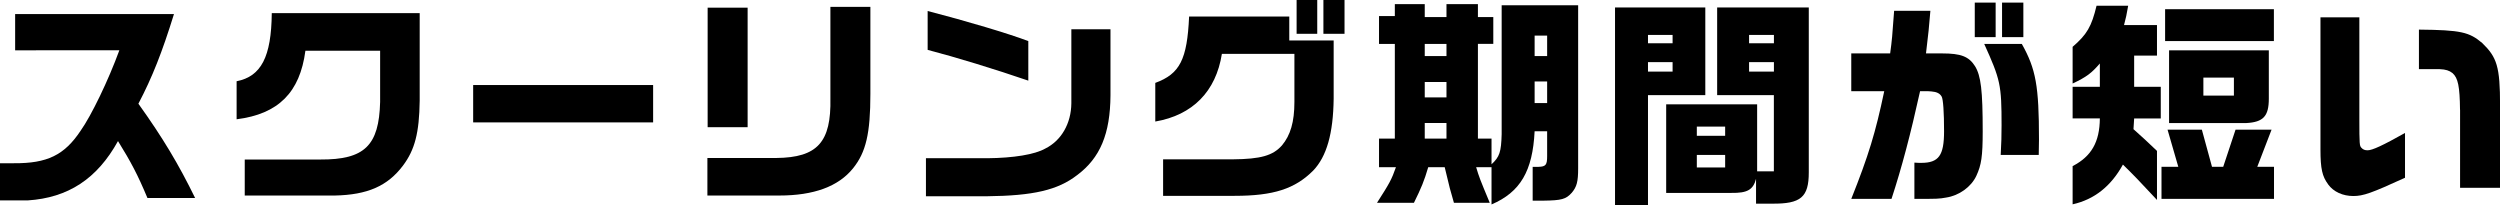
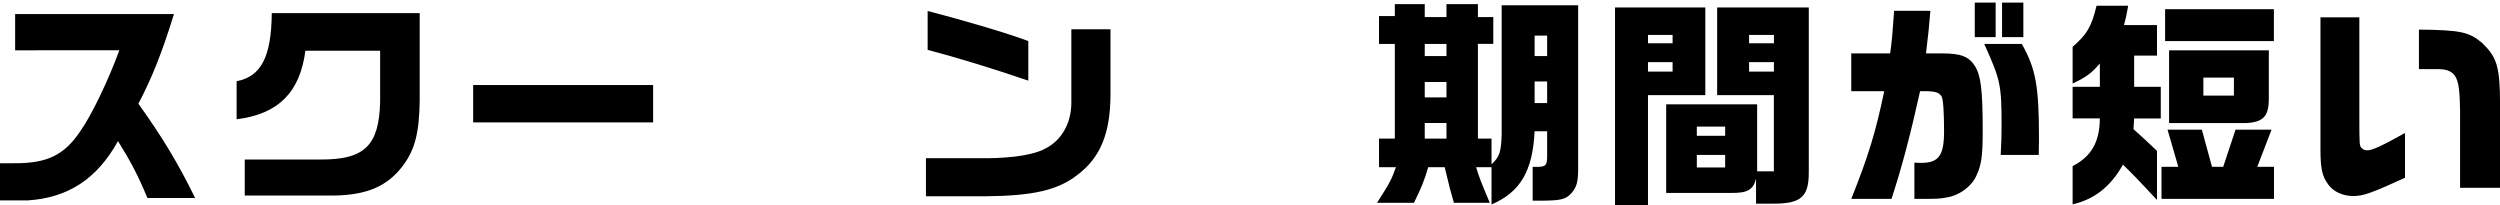
<svg xmlns="http://www.w3.org/2000/svg" id="_レイヤー_2" data-name="レイヤー_2" viewBox="0 0 409.53 33.66">
  <g id="_デザイン" data-name="デザイン">
    <g>
      <path d="M0,26.74h2.27c5.47.04,8.28-1.33,10.94-5.33,1.76-2.48,4.54-8.24,6.34-13.17H2.48V2.3h26.02c-1.94,6.26-3.56,10.37-5.83,14.69,4,5.58,6.62,9.97,9.29,15.44h-7.81c-1.58-3.78-2.7-5.9-4.82-9.32-3.42,6.19-8.17,9.29-14.79,9.72H0v-6.08Z" />
      <path d="M40.1,26.13h12.38c7.23.04,9.61-2.27,9.79-9.43v-8.39h-12.24c-.9,6.84-4.43,10.37-11.27,11.23v-6.23c4.03-.79,5.69-4,5.76-11.16h24.23v14.36c-.07,5.22-.79,8.03-2.74,10.62-2.52,3.35-5.83,4.79-11.16,4.9h-14.76v-5.9Z" />
      <path d="M77.51,13.93h29.48v6.12h-29.48v-6.12Z" />
-       <path d="M115.88,25.88h11.3c6.73-.07,9-2.59,8.85-9.79V1.12h6.55v14.25c0,6.48-.72,9.57-2.84,12.2-2.41,2.99-6.44,4.46-12.09,4.46h-11.77v-6.16ZM115.92,1.26h6.55v19.58h-6.55V1.26Z" />
      <path d="M151.67,25.92h10.08c4.28-.04,7.77-.61,9.47-1.58,2.63-1.3,4.25-4.1,4.28-7.42V4.79h6.41v10.83c-.04,6.3-1.69,10.26-5.47,13.07-3.17,2.45-7.16,3.38-14.79,3.46h-9.97v-6.23ZM151.96,8.17V1.8c6.41,1.66,13.28,3.71,16.49,4.93v6.48c-5.58-1.91-11.81-3.82-16.49-5.04Z" />
-       <path d="M190.55,26.1h11.41c4.57-.04,6.55-.61,8.03-2.27,1.4-1.66,2.05-3.85,2.05-7.13v-7.88h-11.88c-.97,6.16-4.79,10.04-10.91,11.09v-6.33c4.03-1.48,5.22-3.82,5.54-10.87h16.41v3.92h7.27v9.54c-.07,5.72-1.15,9.47-3.35,11.77-2.99,2.99-6.48,4.14-12.89,4.14h-11.7v-5.98ZM212.4,0h3.38v5.54h-3.38V0ZM216.79,0h3.46v5.54h-3.46V0Z" />
      <path d="M244.33,27.39h-2.52c.5,1.66.61,1.94,2.23,5.83h-5.87c-.58-1.98-.72-2.48-1.51-5.83h-2.7c-.68,2.3-1.12,3.35-2.34,5.83h-6.05c2.05-3.2,2.38-3.78,3.1-5.83h-2.77v-4.68h2.59V7.2h-2.59V2.63h2.59V.68h4.9v2.12h3.56V.68h5.15v2.12h2.52v4.39h-2.52v15.51h2.23v4.21c1.33-1.22,1.58-2.02,1.66-4.93V.86h12.53v26.71c0,2.2-.22,3.02-1.04,4-.97,1.08-1.69,1.26-4.68,1.3h-1.73v-5.54h.97c1.19-.04,1.4-.32,1.4-1.76v-4.07h-2.05c-.32,6.52-2.34,9.97-7.06,11.99v-6.08ZM236.95,9.18v-1.98h-3.56v1.98h3.56ZM236.95,15.95v-2.52h-3.56v2.52h3.56ZM236.95,22.71v-2.56h-3.56v2.56h3.56ZM253.44,9.18v-3.35h-2.05v3.35h2.05ZM253.44,16.88v-3.53h-2.05v3.53h2.05Z" />
      <path d="M264.56,1.22h14.79v14.36h-9.39v18.07h-5.4V1.22ZM273.99,7.09v-1.37h-4.03v1.37h4.03ZM273.99,11.73v-1.55h-4.03v1.55h4.03ZM287.67,29.26c-.47,1.84-1.44,2.38-4.07,2.34h-10.66v-14.51h14.9v10.98h2.74v-12.49h-9.29V1.22h15.01v27.03c0,4.07-1.33,5.15-5.98,5.11h-2.66v-4.1ZM282.6,22.25v-1.51h-4.64v1.51h4.64ZM282.6,27.43v-2.05h-4.64v2.05h4.64ZM290.59,7.09v-1.37h-4.07v1.37h4.07ZM290.59,11.73v-1.55h-4.07v1.55h4.07Z" />
      <path d="M308.66,14.94h-5.4v-6.19h6.37c.29-2.12.36-2.88.65-6.98h5.94c-.22,2.74-.32,3.64-.72,6.98h2.63c3.1,0,4.39.5,5.4,2.09.97,1.58,1.26,3.96,1.26,10.65,0,4.14-.22,5.54-1.04,7.31-.86,1.84-2.84,3.24-4.93,3.56-1.22.22-1.44.22-5.22.22v-5.94c.5.04.9.04,1.12.04,2.88,0,3.74-1.22,3.74-5.18,0-3.06-.14-5.25-.4-5.69-.29-.5-.79-.76-1.66-.83-.29-.04-.43-.04-1.87-.04-1.55,7.02-2.99,12.49-4.68,17.64h-6.59c2.84-7.13,3.96-10.8,5.4-17.64ZM323.49.43h3.42v5.65h-3.42V.43ZM327.88,20.52c0-6.62-.18-7.45-2.84-13.32h6.16c2.3,4.1,2.81,6.88,2.81,15.66l-.04,2.52h-6.23c.11-2.05.14-3.1.14-4.86ZM327.96.43h3.49v5.65h-3.49V.43Z" />
      <path d="M339.52,27.21c3.06-1.58,4.43-3.92,4.46-7.81h-4.46v-5.18h4.46v-3.82c-1.37,1.58-2.16,2.2-4.46,3.28v-6.01c2.34-2.02,3.1-3.31,3.92-6.73h5.18c-.29,1.58-.32,1.84-.68,3.17h5.4v5h-3.74v5.11h4.36v5.18h-4.36l-.11,1.76c1.76,1.58,2.05,1.84,3.85,3.56v8.03c-2.88-3.1-3.89-4.14-5.58-5.79-1.94,3.53-4.68,5.72-8.24,6.51v-6.26ZM354.06,27.32h2.77l-1.76-6.08h5.62l1.66,6.08h1.84l2.02-6.08h5.9l-2.34,6.08h2.74v5.26h-18.43v-5.26ZM354.67,1.51h17.82v5.22h-17.82V1.51ZM355.32,8.24h16.34v7.92c0,2.88-.9,3.85-3.71,4h-12.63v-11.91ZM365.94,15.66v-2.95h-5v2.95h5Z" />
      <path d="M381.38,30.2c-.97-1.3-1.26-2.56-1.26-5.69V2.84h6.37v16.67c0,4.18.04,4.36.32,4.68s.58.43,1.04.43c.76,0,2.48-.79,6.12-2.84v7.34c-5.51,2.52-6.84,2.99-8.46,2.99-1.73,0-3.24-.68-4.14-1.91ZM402.98,17.96c-.04-3.78-.32-5.18-1.22-5.98-.54-.43-1.12-.61-2.09-.65h-3.42v-6.48c6.88.07,8.24.4,10.37,2.2,2.41,2.34,2.92,3.85,2.92,10.22v13.5h-6.55v-12.81Z" />
    </g>
  </g>
</svg>